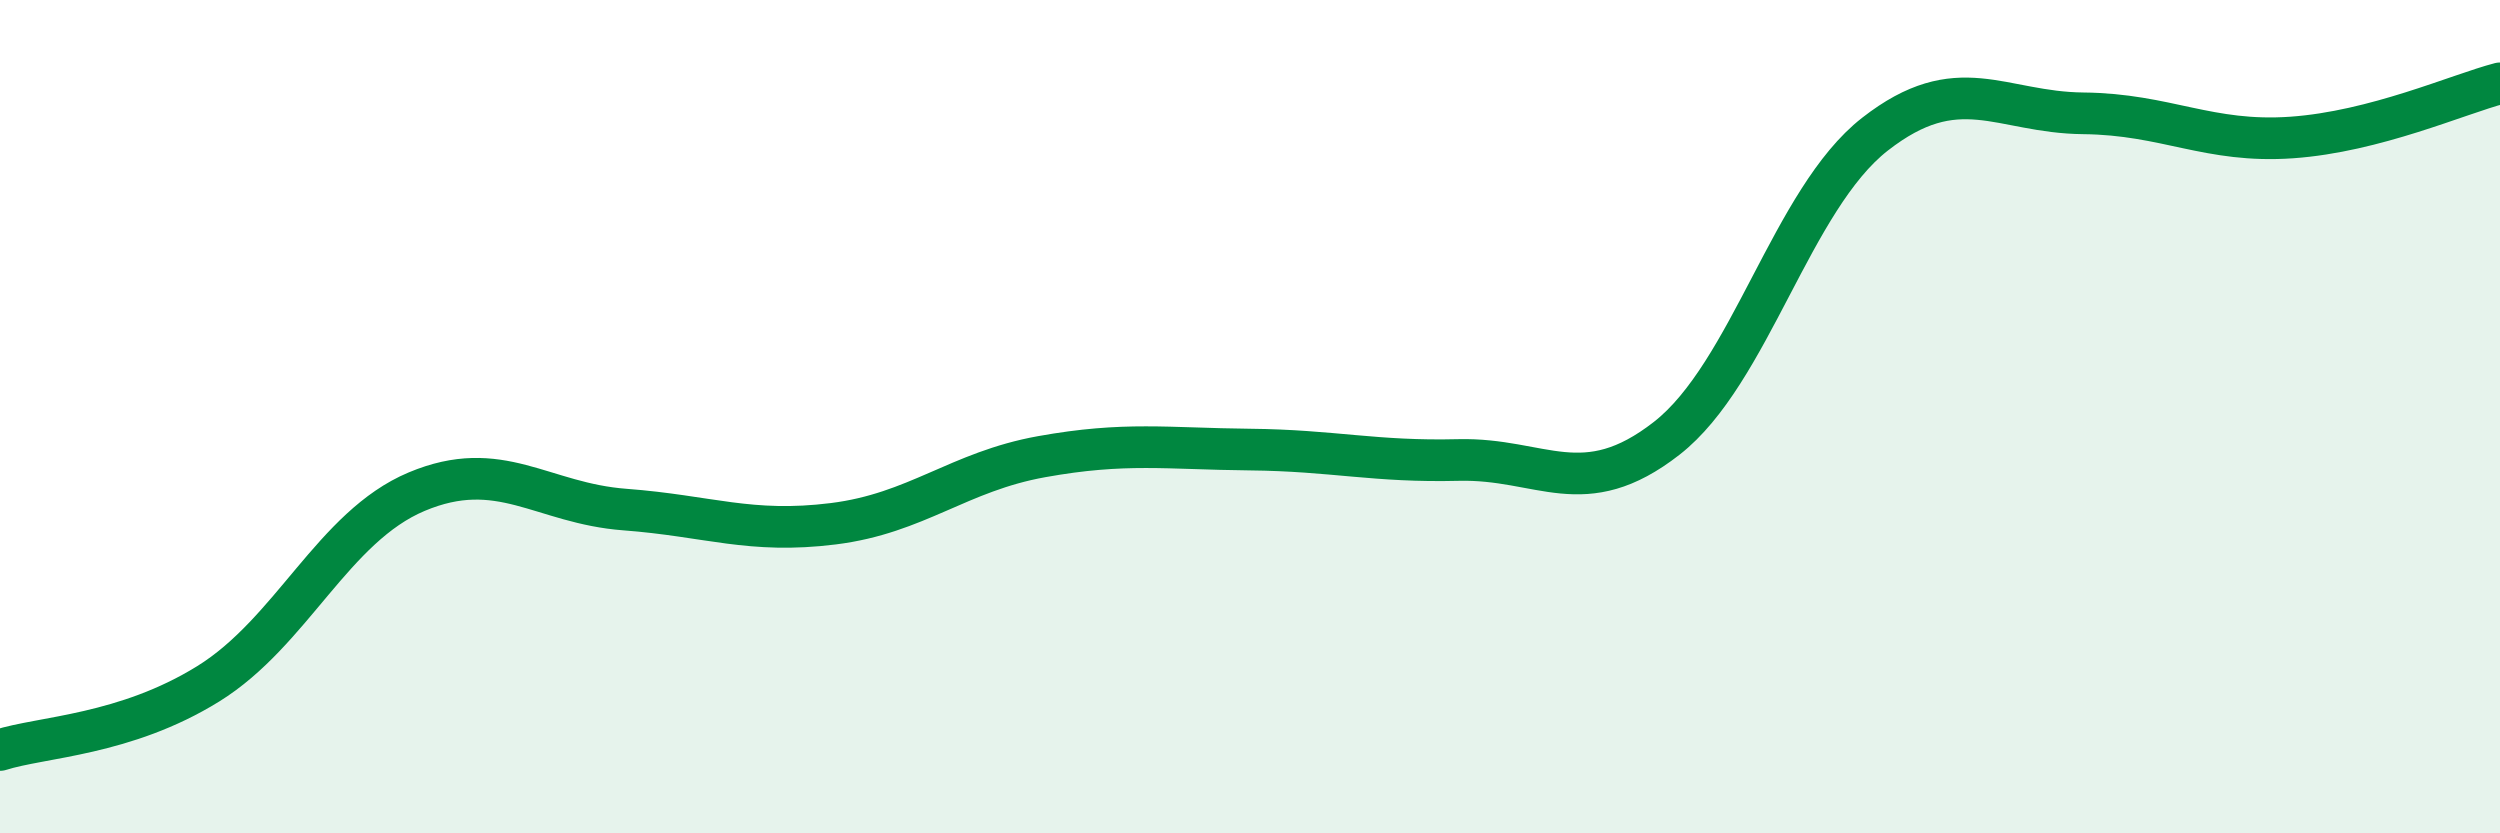
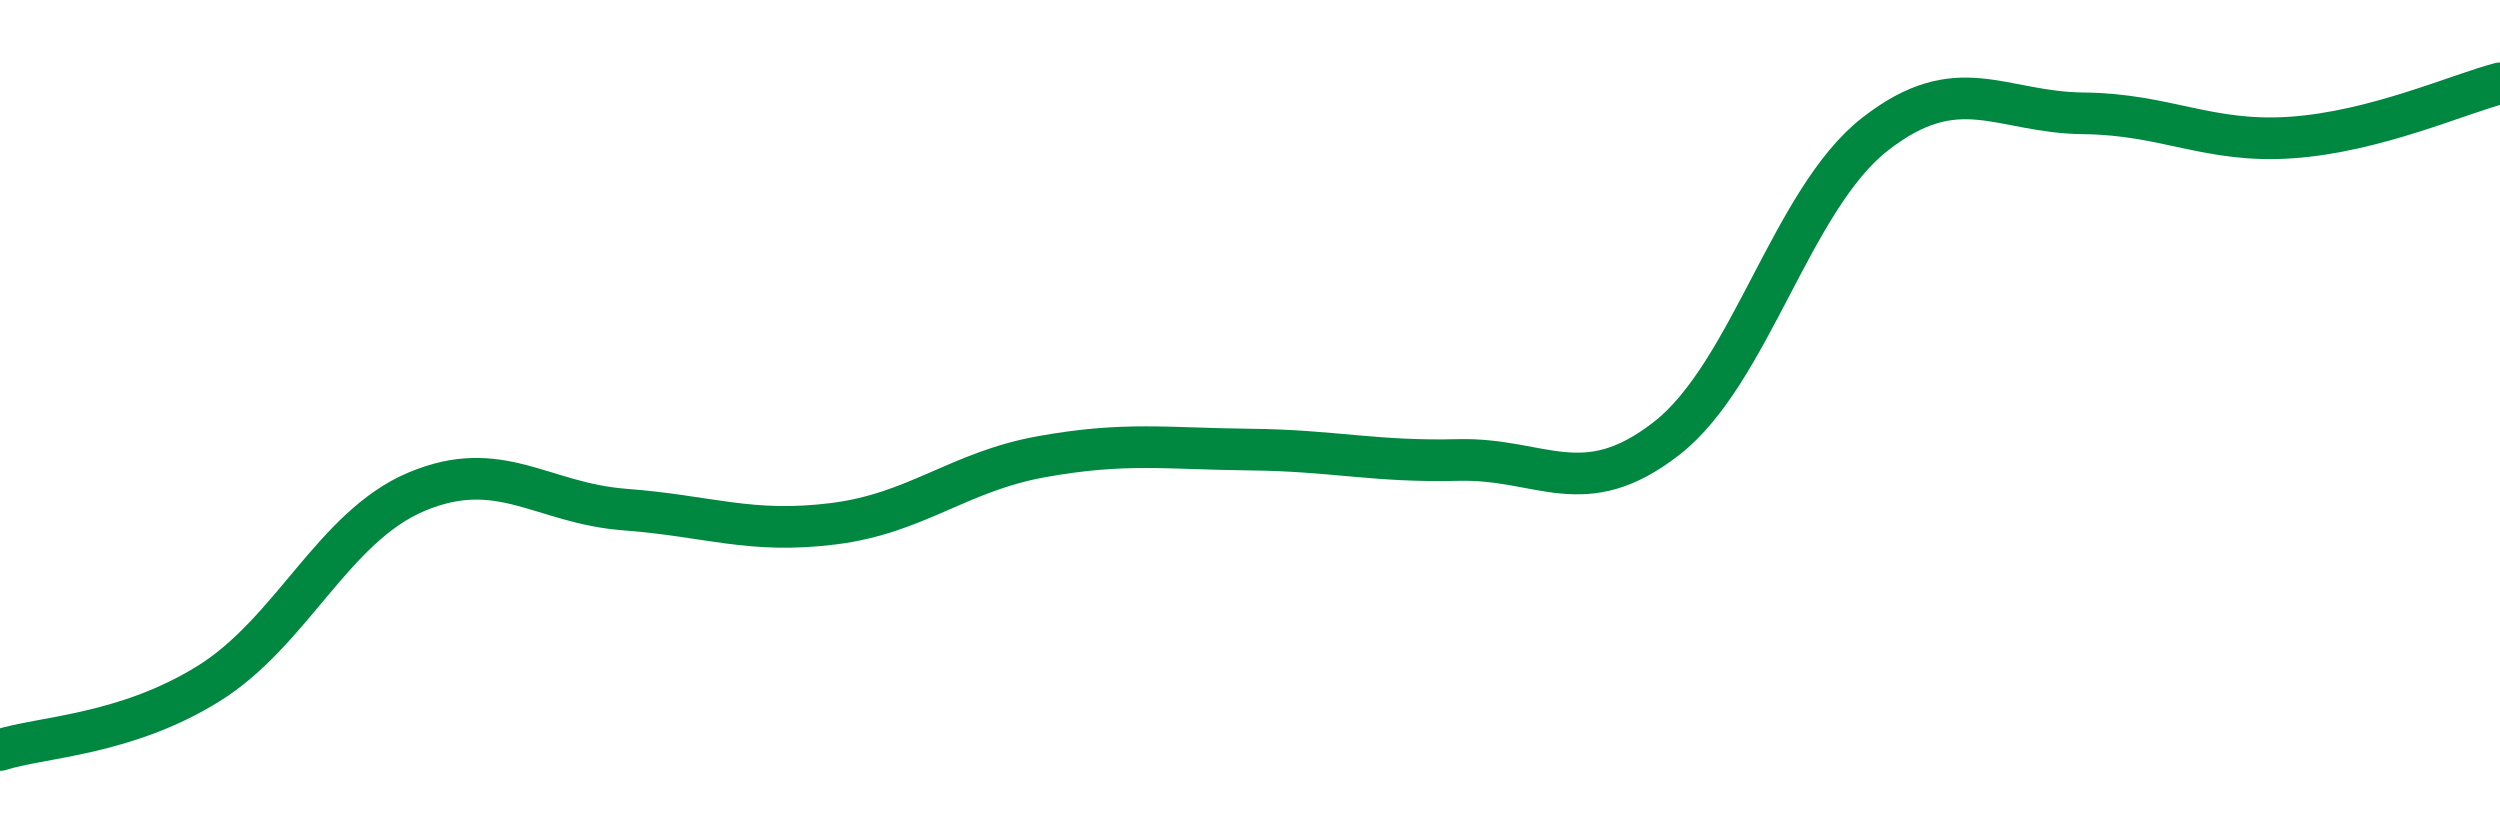
<svg xmlns="http://www.w3.org/2000/svg" width="60" height="20" viewBox="0 0 60 20">
-   <path d="M 0,18 C 1,17.68 3,17.65 5,16.41 C 7,15.17 8,12.64 10,11.8 C 12,10.96 13,12.08 15,12.23 C 17,12.38 18,12.82 20,12.57 C 22,12.32 23,11.32 25,10.96 C 27,10.6 28,10.77 30,10.79 C 32,10.81 33,11.09 35,11.04 C 37,10.99 38,12.08 40,10.52 C 42,8.96 43,4.78 45,3.22 C 47,1.66 48,2.7 50,2.72 C 52,2.74 53,3.44 55,3.3 C 57,3.16 59,2.26 60,2L60 20L0 20Z" fill="#008740" opacity="0.1" stroke-linecap="round" stroke-linejoin="round" />
  <path d="M 0,18 C 1,17.68 3,17.65 5,16.41 C 7,15.17 8,12.64 10,11.8 C 12,10.96 13,12.08 15,12.23 C 17,12.38 18,12.82 20,12.57 C 22,12.32 23,11.32 25,10.96 C 27,10.6 28,10.77 30,10.79 C 32,10.81 33,11.09 35,11.04 C 37,10.99 38,12.08 40,10.52 C 42,8.96 43,4.78 45,3.22 C 47,1.66 48,2.7 50,2.72 C 52,2.74 53,3.44 55,3.3 C 57,3.16 59,2.26 60,2" stroke="#008740" stroke-width="1" fill="none" stroke-linecap="round" stroke-linejoin="round" />
</svg>